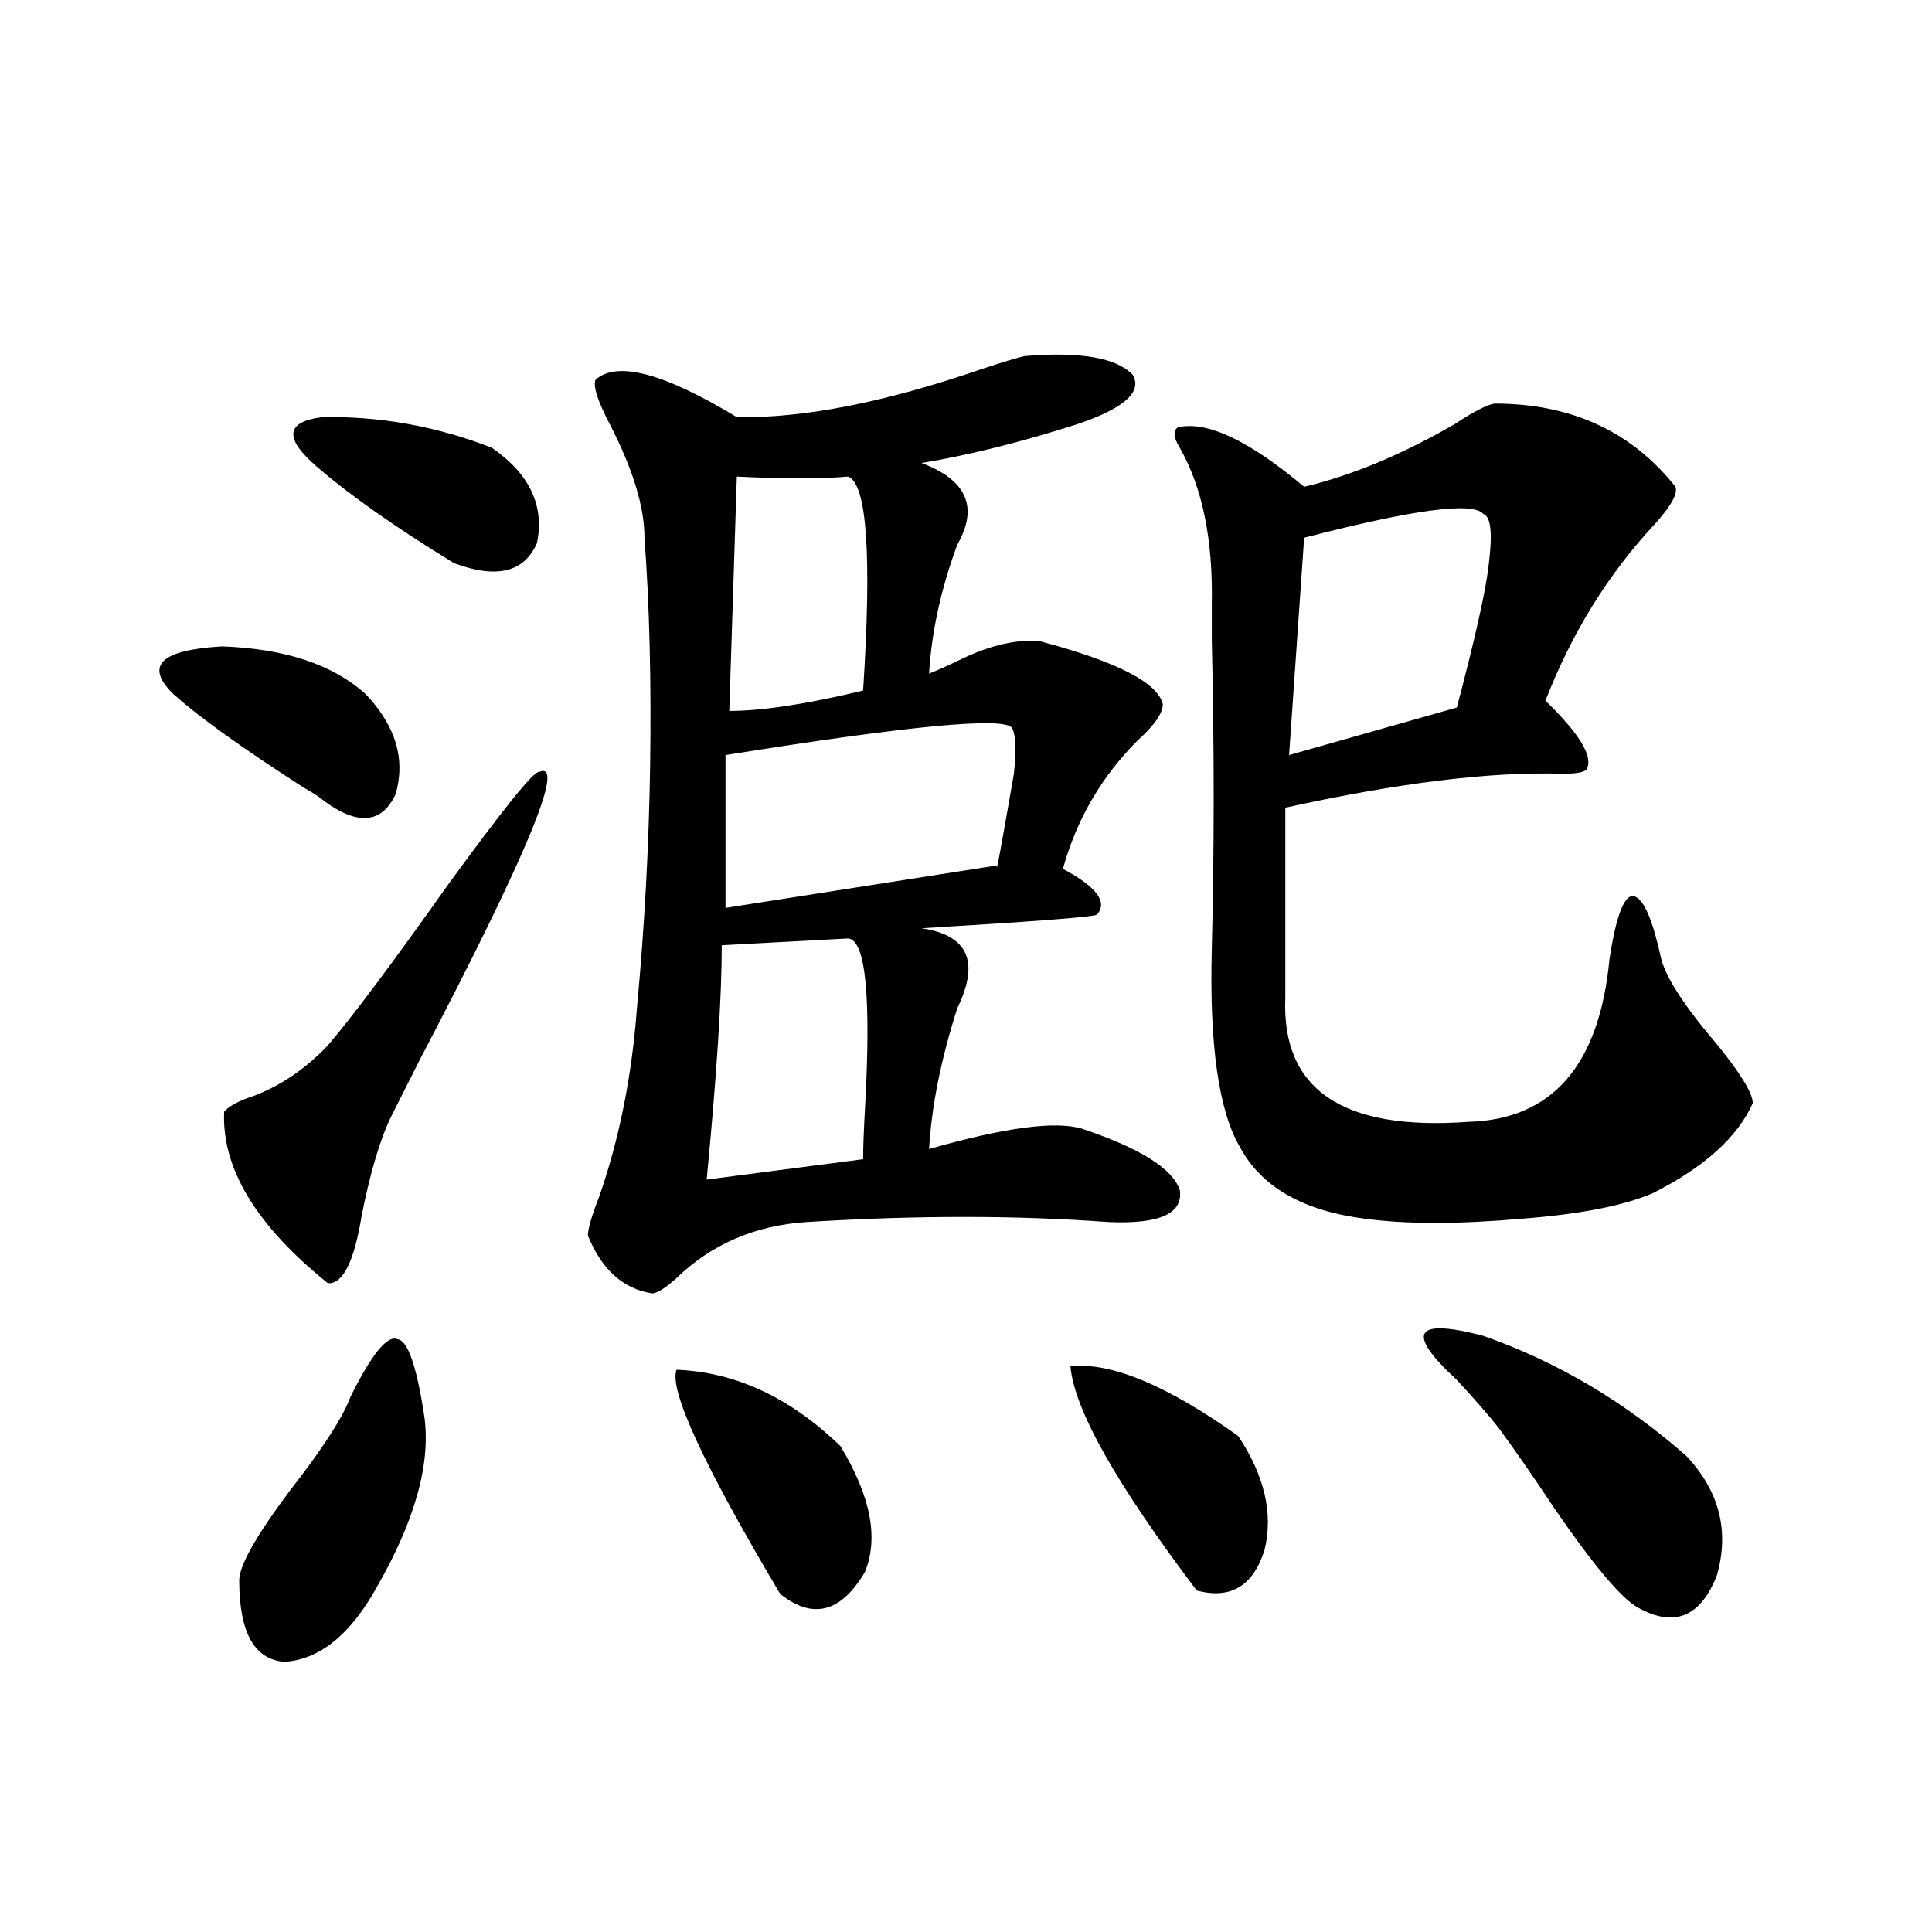
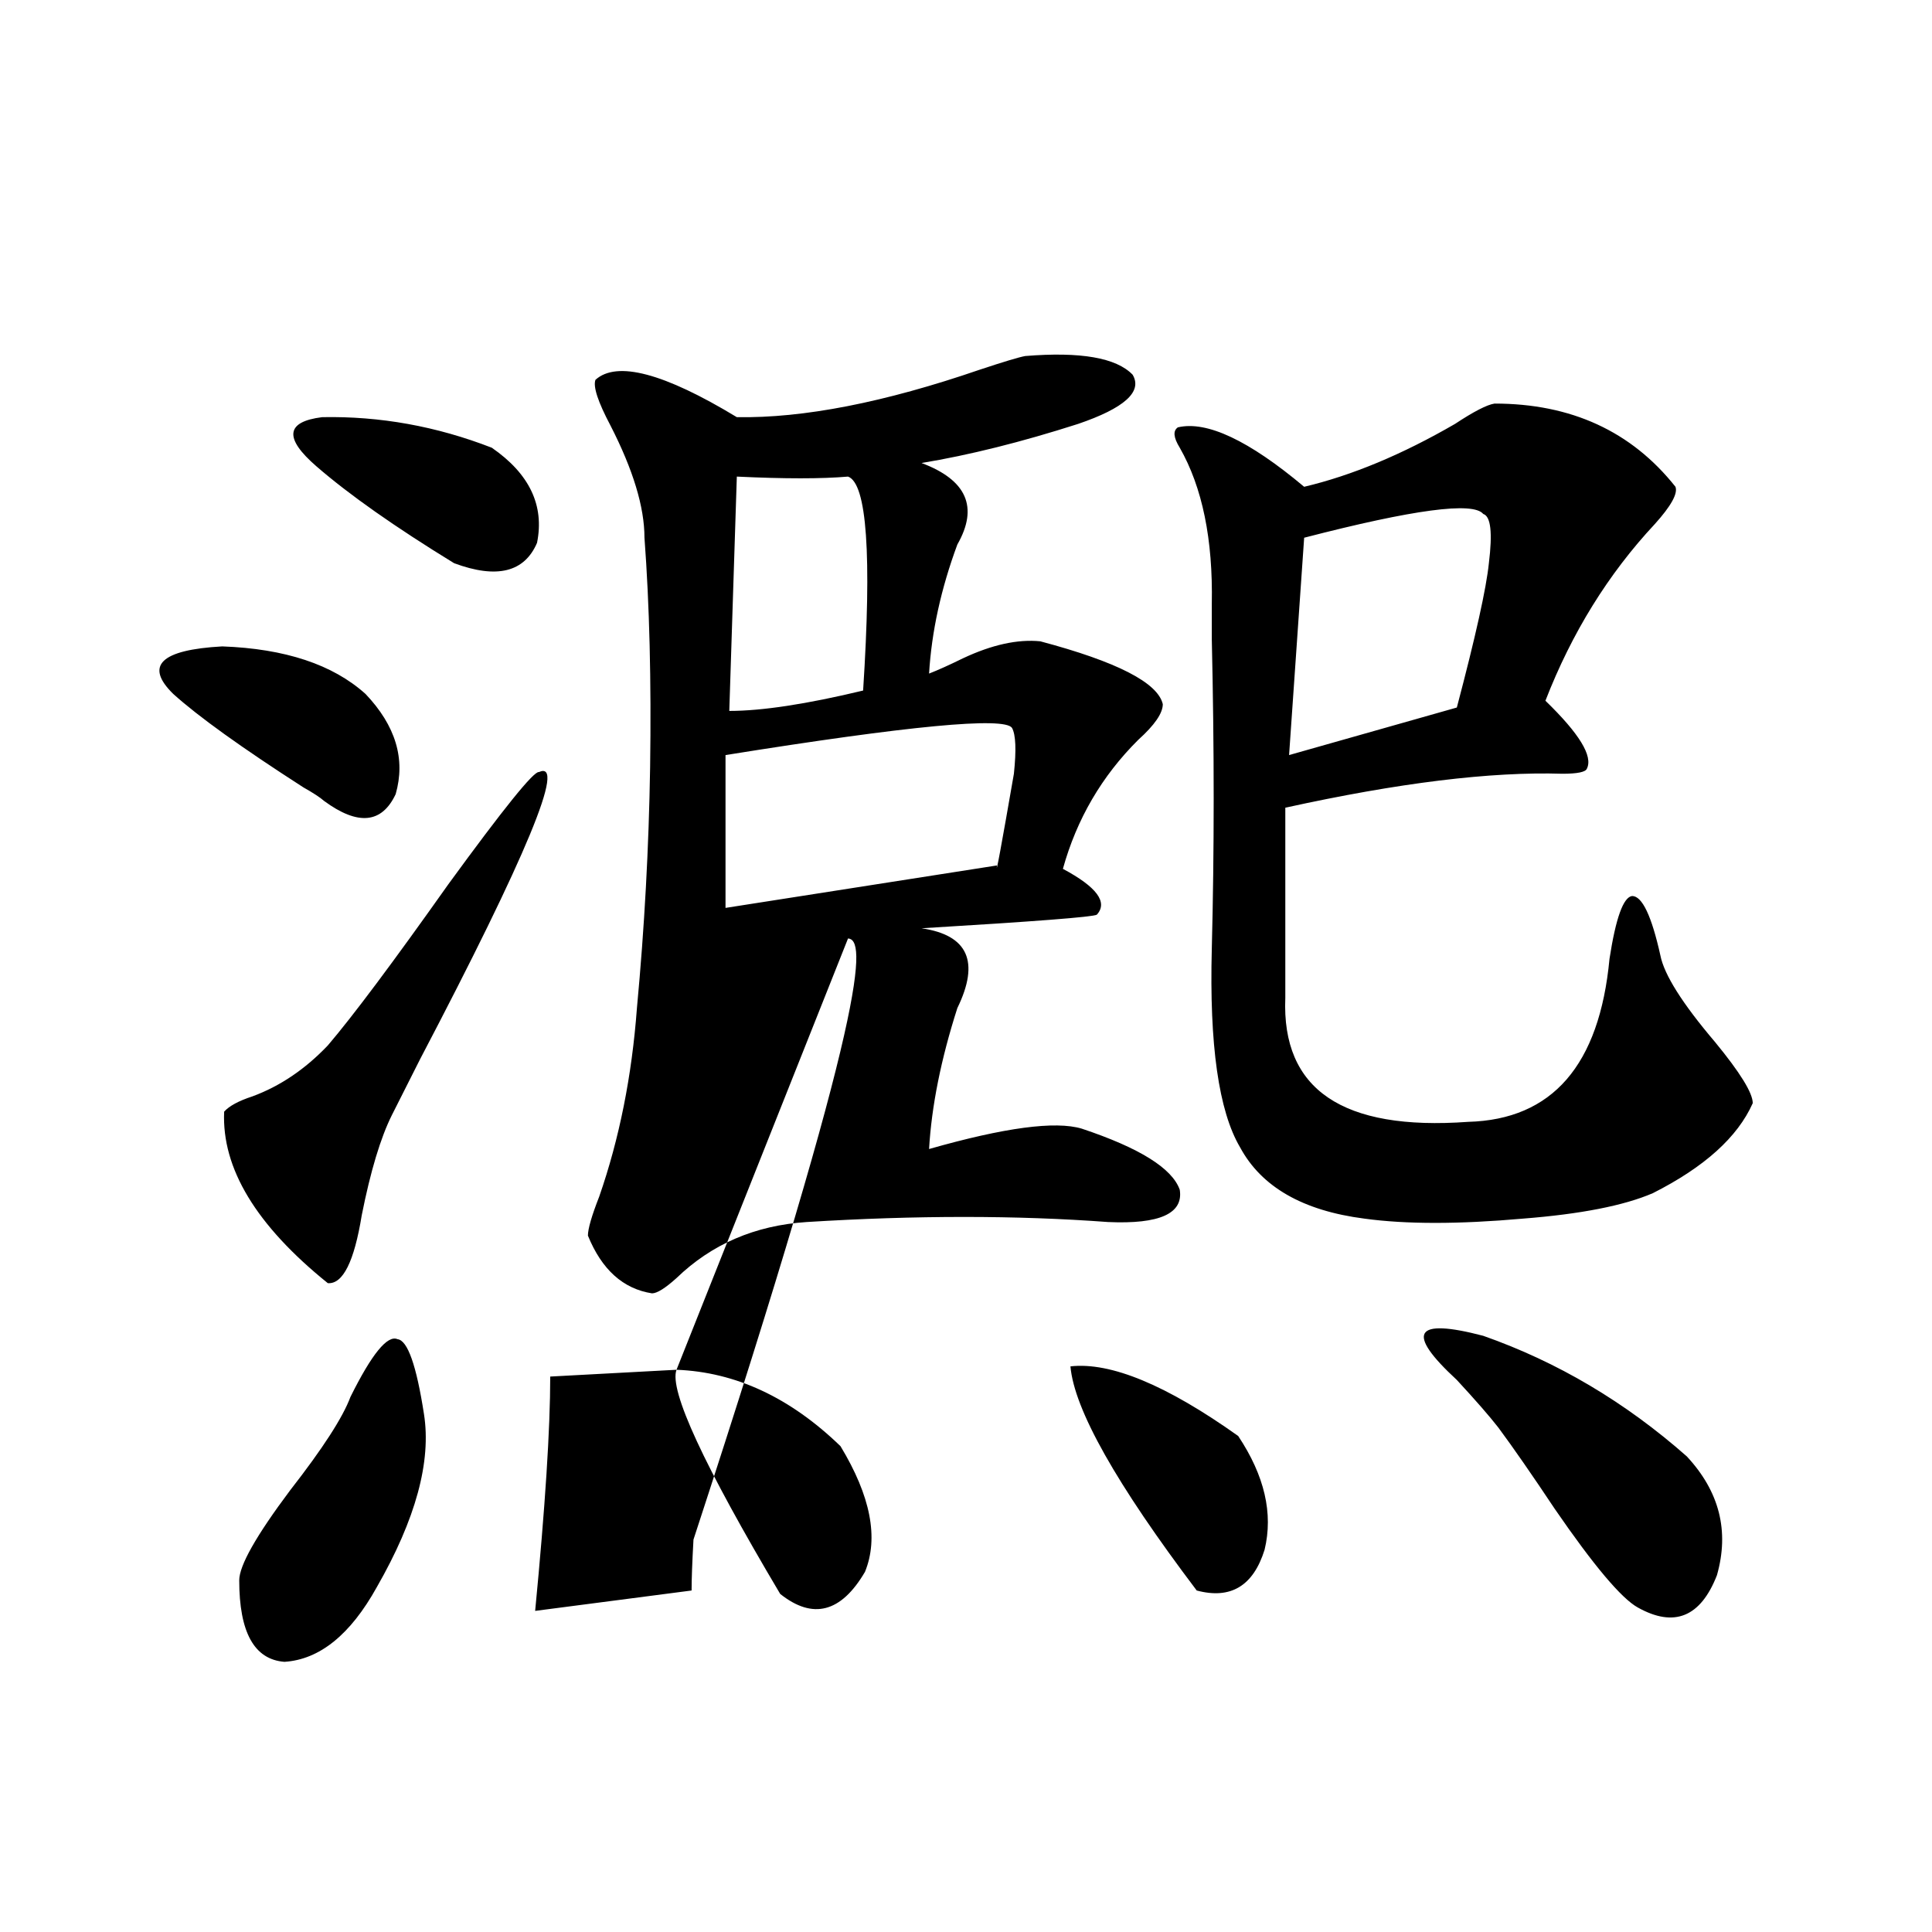
<svg xmlns="http://www.w3.org/2000/svg" version="1.1" id="图层_1" x="0px" y="0px" width="1000px" height="1000px" viewBox="0 0 1000 1000" enable-background="new 0 0 1000 1000" xml:space="preserve">
-   <path d="M189.19,359.184c15.609,16.411,20.808,33.701,15.609,51.855c-7.164,15.244-19.512,16.411-37.072,3.516  c-1.951-1.758-5.533-4.092-10.731-7.031c-31.874-20.503-54.313-36.611-67.315-48.34c-14.969-14.639-6.509-22.852,25.365-24.609  C147.561,335.756,172.271,343.954,189.19,359.184z M278.944,399.613c14.299-6.44-6.188,43.066-61.462,148.535  c-6.509,12.896-11.387,22.563-14.634,29.004c-5.854,11.729-11.066,29.004-15.609,51.855c-3.902,24.033-9.756,35.747-17.561,35.156  c-37.072-29.883-54.968-59.463-53.657-88.77c2.592-2.925,7.47-5.562,14.634-7.91c14.299-5.273,27.316-14.063,39.023-26.367  c13.003-15.229,33.811-43.066,62.438-83.496C260.729,418.373,276.338,399.037,278.944,399.613z M181.386,723.051  c11.052-22.261,19.177-32.217,24.39-29.883c5.198,0.591,9.756,13.486,13.658,38.672c3.902,24.609-4.237,54.492-24.39,89.648  c-13.658,24.609-29.603,37.491-47.804,38.672c-15.609-1.181-23.414-15.243-23.414-42.188c0-7.607,8.78-23.14,26.341-46.582  C167.072,749.721,177.483,733.598,181.386,723.051z M163.825,241.41c-16.92-14.639-15.944-23.14,2.927-25.488  c29.908-0.576,59.176,4.697,87.803,15.82c19.512,13.486,27.316,29.883,23.414,49.219c-6.509,15.244-20.822,18.76-42.926,10.547  C204.465,272.763,180.73,256.063,163.825,241.41z M530.646,184.281c28.612-2.334,47.148,0.879,55.608,9.668  c5.198,8.789-4.237,17.29-28.292,25.488c-29.268,9.38-56.264,16.123-80.974,20.215c23.414,8.789,29.588,22.852,18.536,42.188  c-8.46,22.852-13.338,45.127-14.634,66.797c4.543-1.758,10.396-4.395,17.561-7.91c14.954-7.031,28.292-9.956,39.999-8.789  c39.664,10.547,60.807,21.396,63.413,32.52c0,4.697-4.237,10.85-12.683,18.457c-18.871,18.76-31.874,41.021-39.023,66.797  c17.561,9.38,23.414,17.29,17.561,23.73c-1.951,1.182-32.194,3.516-90.729,7.031c24.055,3.516,30.243,17.29,18.536,41.309  c-8.46,26.367-13.338,50.688-14.634,72.949c39.023-11.123,65.364-14.639,79.022-10.547c29.908,9.971,46.828,20.518,50.73,31.641  c1.951,12.305-10.411,17.881-37.072,16.699c-47.483-3.516-99.51-3.516-156.094,0c-26.676,1.758-49.114,11.426-67.315,29.004  c-5.854,5.273-10.091,7.91-12.683,7.91c-14.969-2.334-26.021-12.305-33.17-29.883c0-3.516,1.951-10.244,5.854-20.215  c10.396-29.883,16.905-62.402,19.512-97.559c3.902-41.597,6.174-83.193,6.829-124.805c0.641-44.521-0.335-84.072-2.927-118.652  c0-15.82-5.854-35.156-17.561-58.008c-6.509-12.305-9.115-20.215-7.805-23.73c11.052-9.956,35.441-3.516,73.169,19.336  c34.466,0.591,76.416-7.607,125.851-24.609C519.579,187.221,527.384,184.872,530.646,184.281z M350.162,708.988  c30.563,1.182,58.855,14.365,84.876,39.551c15.609,25.791,19.832,47.461,12.683,65.039c-12.362,21.094-26.996,24.898-43.901,11.426  C364.141,758.207,346.26,719.535,350.162,708.988z M438.94,485.746l-65.364,3.516c0,26.958-2.606,67.388-7.805,121.289  l80.974-10.547c0-5.85,0.32-14.639,0.976-26.367C450.968,515.629,448.041,486.337,438.94,485.746z M523.816,376.762  c-3.902-5.85-53.337-1.167-148.289,14.063v79.102l140.484-21.973c-0.655,5.864,2.271-9.956,8.78-47.461  C526.088,388.188,525.768,380.277,523.816,376.762z M438.94,246.684c-13.658,1.182-32.85,1.182-57.56,0l-3.902,121.289  c16.905,0,39.999-3.516,69.267-10.547C451.288,287.113,448.696,250.199,438.94,246.684z M554.06,707.23  c20.808-2.334,49.755,9.668,86.827,36.035c13.658,20.518,18.201,40.142,13.658,58.887c-5.854,18.76-17.561,25.777-35.121,21.094  C577.794,768.178,556.011,729.506,554.06,707.23z M773.566,208.891c39.664,0,70.883,14.365,93.656,43.066  c1.296,3.516-2.286,9.971-10.731,19.336c-24.069,25.791-42.926,56.25-56.584,91.406c17.561,17.002,24.71,28.716,21.463,35.156  c-0.655,1.758-4.878,2.637-12.683,2.637c-37.072-1.167-84.876,4.697-143.411,17.578v98.438  c-1.951,47.461,29.588,68.857,94.632,64.16c43.566-1.167,67.956-29.292,73.169-84.375c3.247-21.094,7.149-31.929,11.707-32.52  c5.198,0,10.076,10.259,14.634,30.762c1.951,9.971,11.372,24.912,28.292,44.824c13.003,15.82,19.512,26.367,19.512,31.641  c-7.805,17.578-25.045,33.11-51.706,46.582c-14.969,6.455-37.407,10.85-67.315,13.184c-33.17,2.939-60.486,2.939-81.949,0  c-31.874-4.092-53.337-16.396-64.389-36.914c-11.066-18.745-15.944-53.022-14.634-102.832c1.296-50.386,1.296-103.711,0-159.961  c0-9.956,0-16.108,0-18.457c0.641-33.398-4.878-60.342-16.585-80.859c-3.262-5.273-3.582-8.789-0.976-10.547  c14.954-3.516,36.737,6.743,65.364,30.762c24.71-5.85,50.73-16.699,78.047-32.52C762.835,212.997,769.664,209.481,773.566,208.891z   M767.713,266.02c-5.213-6.44-36.097-2.334-92.681,12.305l-7.805,112.5l86.827-24.609c9.756-36.914,15.274-61.812,16.585-74.707  C772.591,275.688,771.615,267.201,767.713,266.02z M767.713,691.41c38.368,13.486,73.489,34.277,105.363,62.402  c16.905,18.169,22.104,38.672,15.609,61.523c-8.46,21.671-22.118,27.246-40.975,16.699c-8.46-4.696-22.773-21.67-42.926-50.977  c-11.707-17.578-21.463-31.641-29.268-42.188c-4.558-5.85-11.707-14.063-21.463-24.609  C727.379,689.652,731.937,682.045,767.713,691.41z" />
+   <path d="M189.19,359.184c15.609,16.411,20.808,33.701,15.609,51.855c-7.164,15.244-19.512,16.411-37.072,3.516  c-1.951-1.758-5.533-4.092-10.731-7.031c-31.874-20.503-54.313-36.611-67.315-48.34c-14.969-14.639-6.509-22.852,25.365-24.609  C147.561,335.756,172.271,343.954,189.19,359.184z M278.944,399.613c14.299-6.44-6.188,43.066-61.462,148.535  c-6.509,12.896-11.387,22.563-14.634,29.004c-5.854,11.729-11.066,29.004-15.609,51.855c-3.902,24.033-9.756,35.747-17.561,35.156  c-37.072-29.883-54.968-59.463-53.657-88.77c2.592-2.925,7.47-5.562,14.634-7.91c14.299-5.273,27.316-14.063,39.023-26.367  c13.003-15.229,33.811-43.066,62.438-83.496C260.729,418.373,276.338,399.037,278.944,399.613z M181.386,723.051  c11.052-22.261,19.177-32.217,24.39-29.883c5.198,0.591,9.756,13.486,13.658,38.672c3.902,24.609-4.237,54.492-24.39,89.648  c-13.658,24.609-29.603,37.491-47.804,38.672c-15.609-1.181-23.414-15.243-23.414-42.188c0-7.607,8.78-23.14,26.341-46.582  C167.072,749.721,177.483,733.598,181.386,723.051z M163.825,241.41c-16.92-14.639-15.944-23.14,2.927-25.488  c29.908-0.576,59.176,4.697,87.803,15.82c19.512,13.486,27.316,29.883,23.414,49.219c-6.509,15.244-20.822,18.76-42.926,10.547  C204.465,272.763,180.73,256.063,163.825,241.41z M530.646,184.281c28.612-2.334,47.148,0.879,55.608,9.668  c5.198,8.789-4.237,17.29-28.292,25.488c-29.268,9.38-56.264,16.123-80.974,20.215c23.414,8.789,29.588,22.852,18.536,42.188  c-8.46,22.852-13.338,45.127-14.634,66.797c4.543-1.758,10.396-4.395,17.561-7.91c14.954-7.031,28.292-9.956,39.999-8.789  c39.664,10.547,60.807,21.396,63.413,32.52c0,4.697-4.237,10.85-12.683,18.457c-18.871,18.76-31.874,41.021-39.023,66.797  c17.561,9.38,23.414,17.29,17.561,23.73c-1.951,1.182-32.194,3.516-90.729,7.031c24.055,3.516,30.243,17.29,18.536,41.309  c-8.46,26.367-13.338,50.688-14.634,72.949c39.023-11.123,65.364-14.639,79.022-10.547c29.908,9.971,46.828,20.518,50.73,31.641  c1.951,12.305-10.411,17.881-37.072,16.699c-47.483-3.516-99.51-3.516-156.094,0c-26.676,1.758-49.114,11.426-67.315,29.004  c-5.854,5.273-10.091,7.91-12.683,7.91c-14.969-2.334-26.021-12.305-33.17-29.883c0-3.516,1.951-10.244,5.854-20.215  c10.396-29.883,16.905-62.402,19.512-97.559c3.902-41.597,6.174-83.193,6.829-124.805c0.641-44.521-0.335-84.072-2.927-118.652  c0-15.82-5.854-35.156-17.561-58.008c-6.509-12.305-9.115-20.215-7.805-23.73c11.052-9.956,35.441-3.516,73.169,19.336  c34.466,0.591,76.416-7.607,125.851-24.609C519.579,187.221,527.384,184.872,530.646,184.281z M350.162,708.988  c30.563,1.182,58.855,14.365,84.876,39.551c15.609,25.791,19.832,47.461,12.683,65.039c-12.362,21.094-26.996,24.898-43.901,11.426  C364.141,758.207,346.26,719.535,350.162,708.988z l-65.364,3.516c0,26.958-2.606,67.388-7.805,121.289  l80.974-10.547c0-5.85,0.32-14.639,0.976-26.367C450.968,515.629,448.041,486.337,438.94,485.746z M523.816,376.762  c-3.902-5.85-53.337-1.167-148.289,14.063v79.102l140.484-21.973c-0.655,5.864,2.271-9.956,8.78-47.461  C526.088,388.188,525.768,380.277,523.816,376.762z M438.94,246.684c-13.658,1.182-32.85,1.182-57.56,0l-3.902,121.289  c16.905,0,39.999-3.516,69.267-10.547C451.288,287.113,448.696,250.199,438.94,246.684z M554.06,707.23  c20.808-2.334,49.755,9.668,86.827,36.035c13.658,20.518,18.201,40.142,13.658,58.887c-5.854,18.76-17.561,25.777-35.121,21.094  C577.794,768.178,556.011,729.506,554.06,707.23z M773.566,208.891c39.664,0,70.883,14.365,93.656,43.066  c1.296,3.516-2.286,9.971-10.731,19.336c-24.069,25.791-42.926,56.25-56.584,91.406c17.561,17.002,24.71,28.716,21.463,35.156  c-0.655,1.758-4.878,2.637-12.683,2.637c-37.072-1.167-84.876,4.697-143.411,17.578v98.438  c-1.951,47.461,29.588,68.857,94.632,64.16c43.566-1.167,67.956-29.292,73.169-84.375c3.247-21.094,7.149-31.929,11.707-32.52  c5.198,0,10.076,10.259,14.634,30.762c1.951,9.971,11.372,24.912,28.292,44.824c13.003,15.82,19.512,26.367,19.512,31.641  c-7.805,17.578-25.045,33.11-51.706,46.582c-14.969,6.455-37.407,10.85-67.315,13.184c-33.17,2.939-60.486,2.939-81.949,0  c-31.874-4.092-53.337-16.396-64.389-36.914c-11.066-18.745-15.944-53.022-14.634-102.832c1.296-50.386,1.296-103.711,0-159.961  c0-9.956,0-16.108,0-18.457c0.641-33.398-4.878-60.342-16.585-80.859c-3.262-5.273-3.582-8.789-0.976-10.547  c14.954-3.516,36.737,6.743,65.364,30.762c24.71-5.85,50.73-16.699,78.047-32.52C762.835,212.997,769.664,209.481,773.566,208.891z   M767.713,266.02c-5.213-6.44-36.097-2.334-92.681,12.305l-7.805,112.5l86.827-24.609c9.756-36.914,15.274-61.812,16.585-74.707  C772.591,275.688,771.615,267.201,767.713,266.02z M767.713,691.41c38.368,13.486,73.489,34.277,105.363,62.402  c16.905,18.169,22.104,38.672,15.609,61.523c-8.46,21.671-22.118,27.246-40.975,16.699c-8.46-4.696-22.773-21.67-42.926-50.977  c-11.707-17.578-21.463-31.641-29.268-42.188c-4.558-5.85-11.707-14.063-21.463-24.609  C727.379,689.652,731.937,682.045,767.713,691.41z" />
</svg>